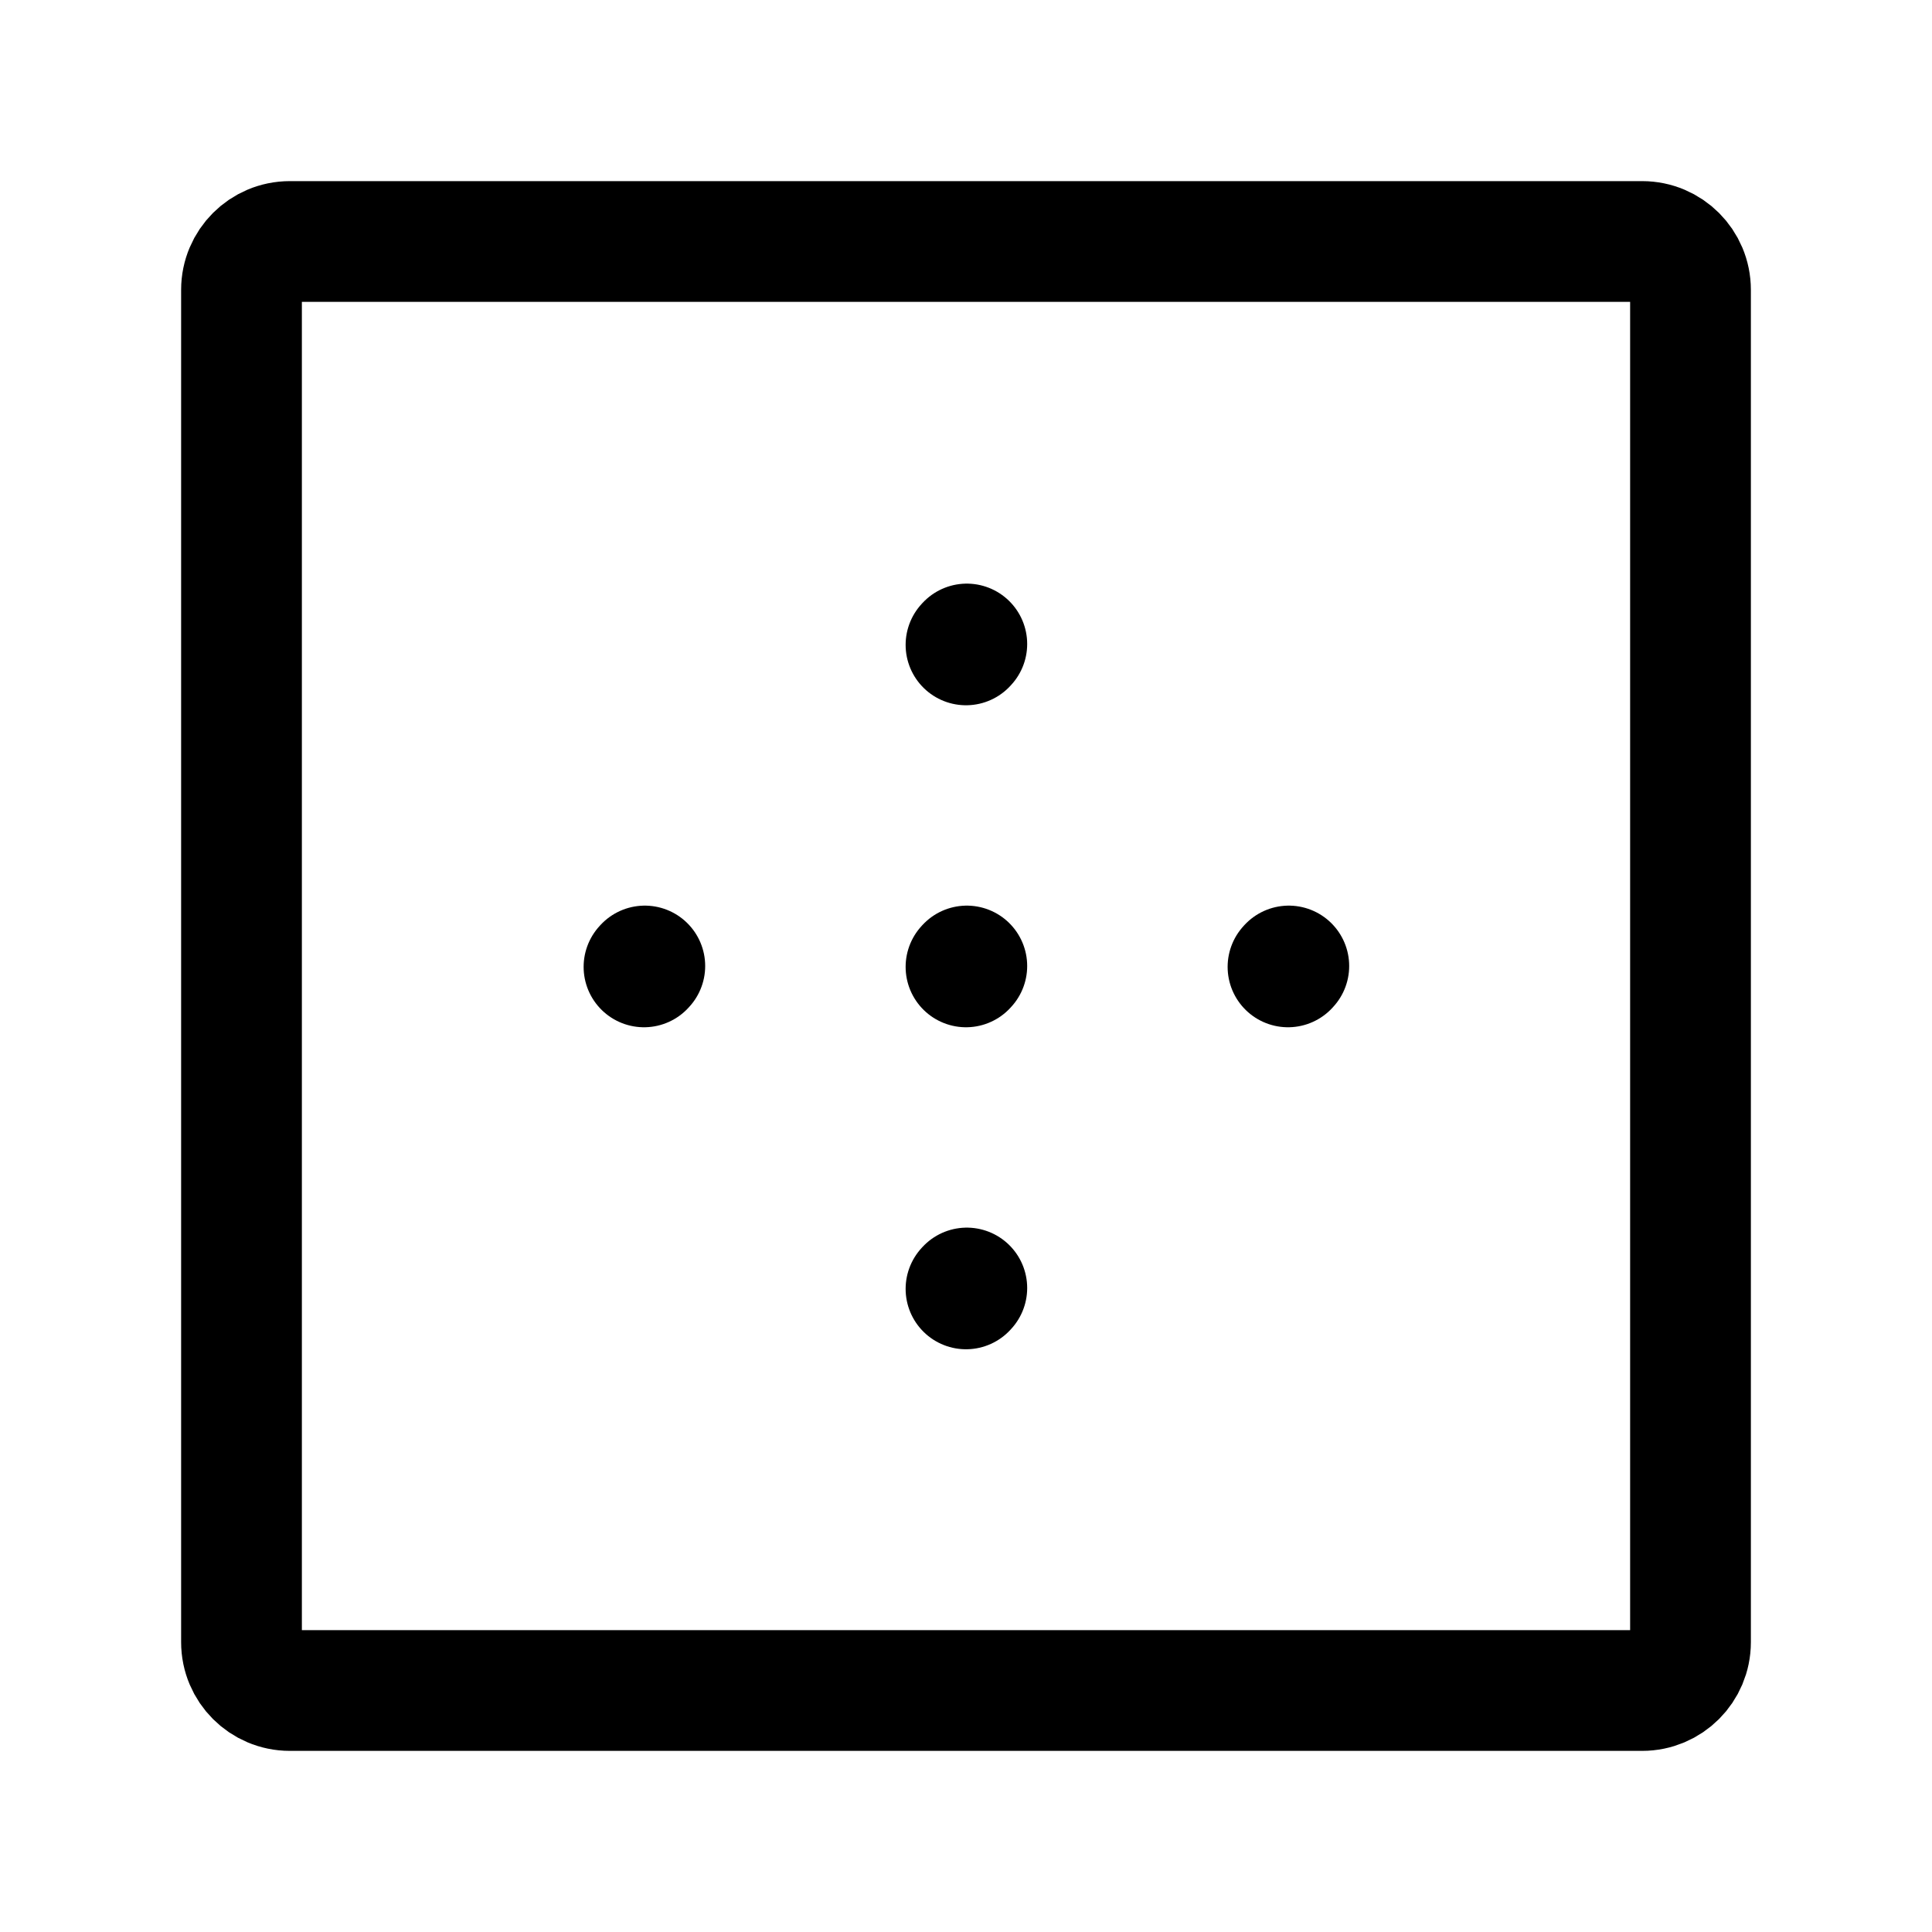
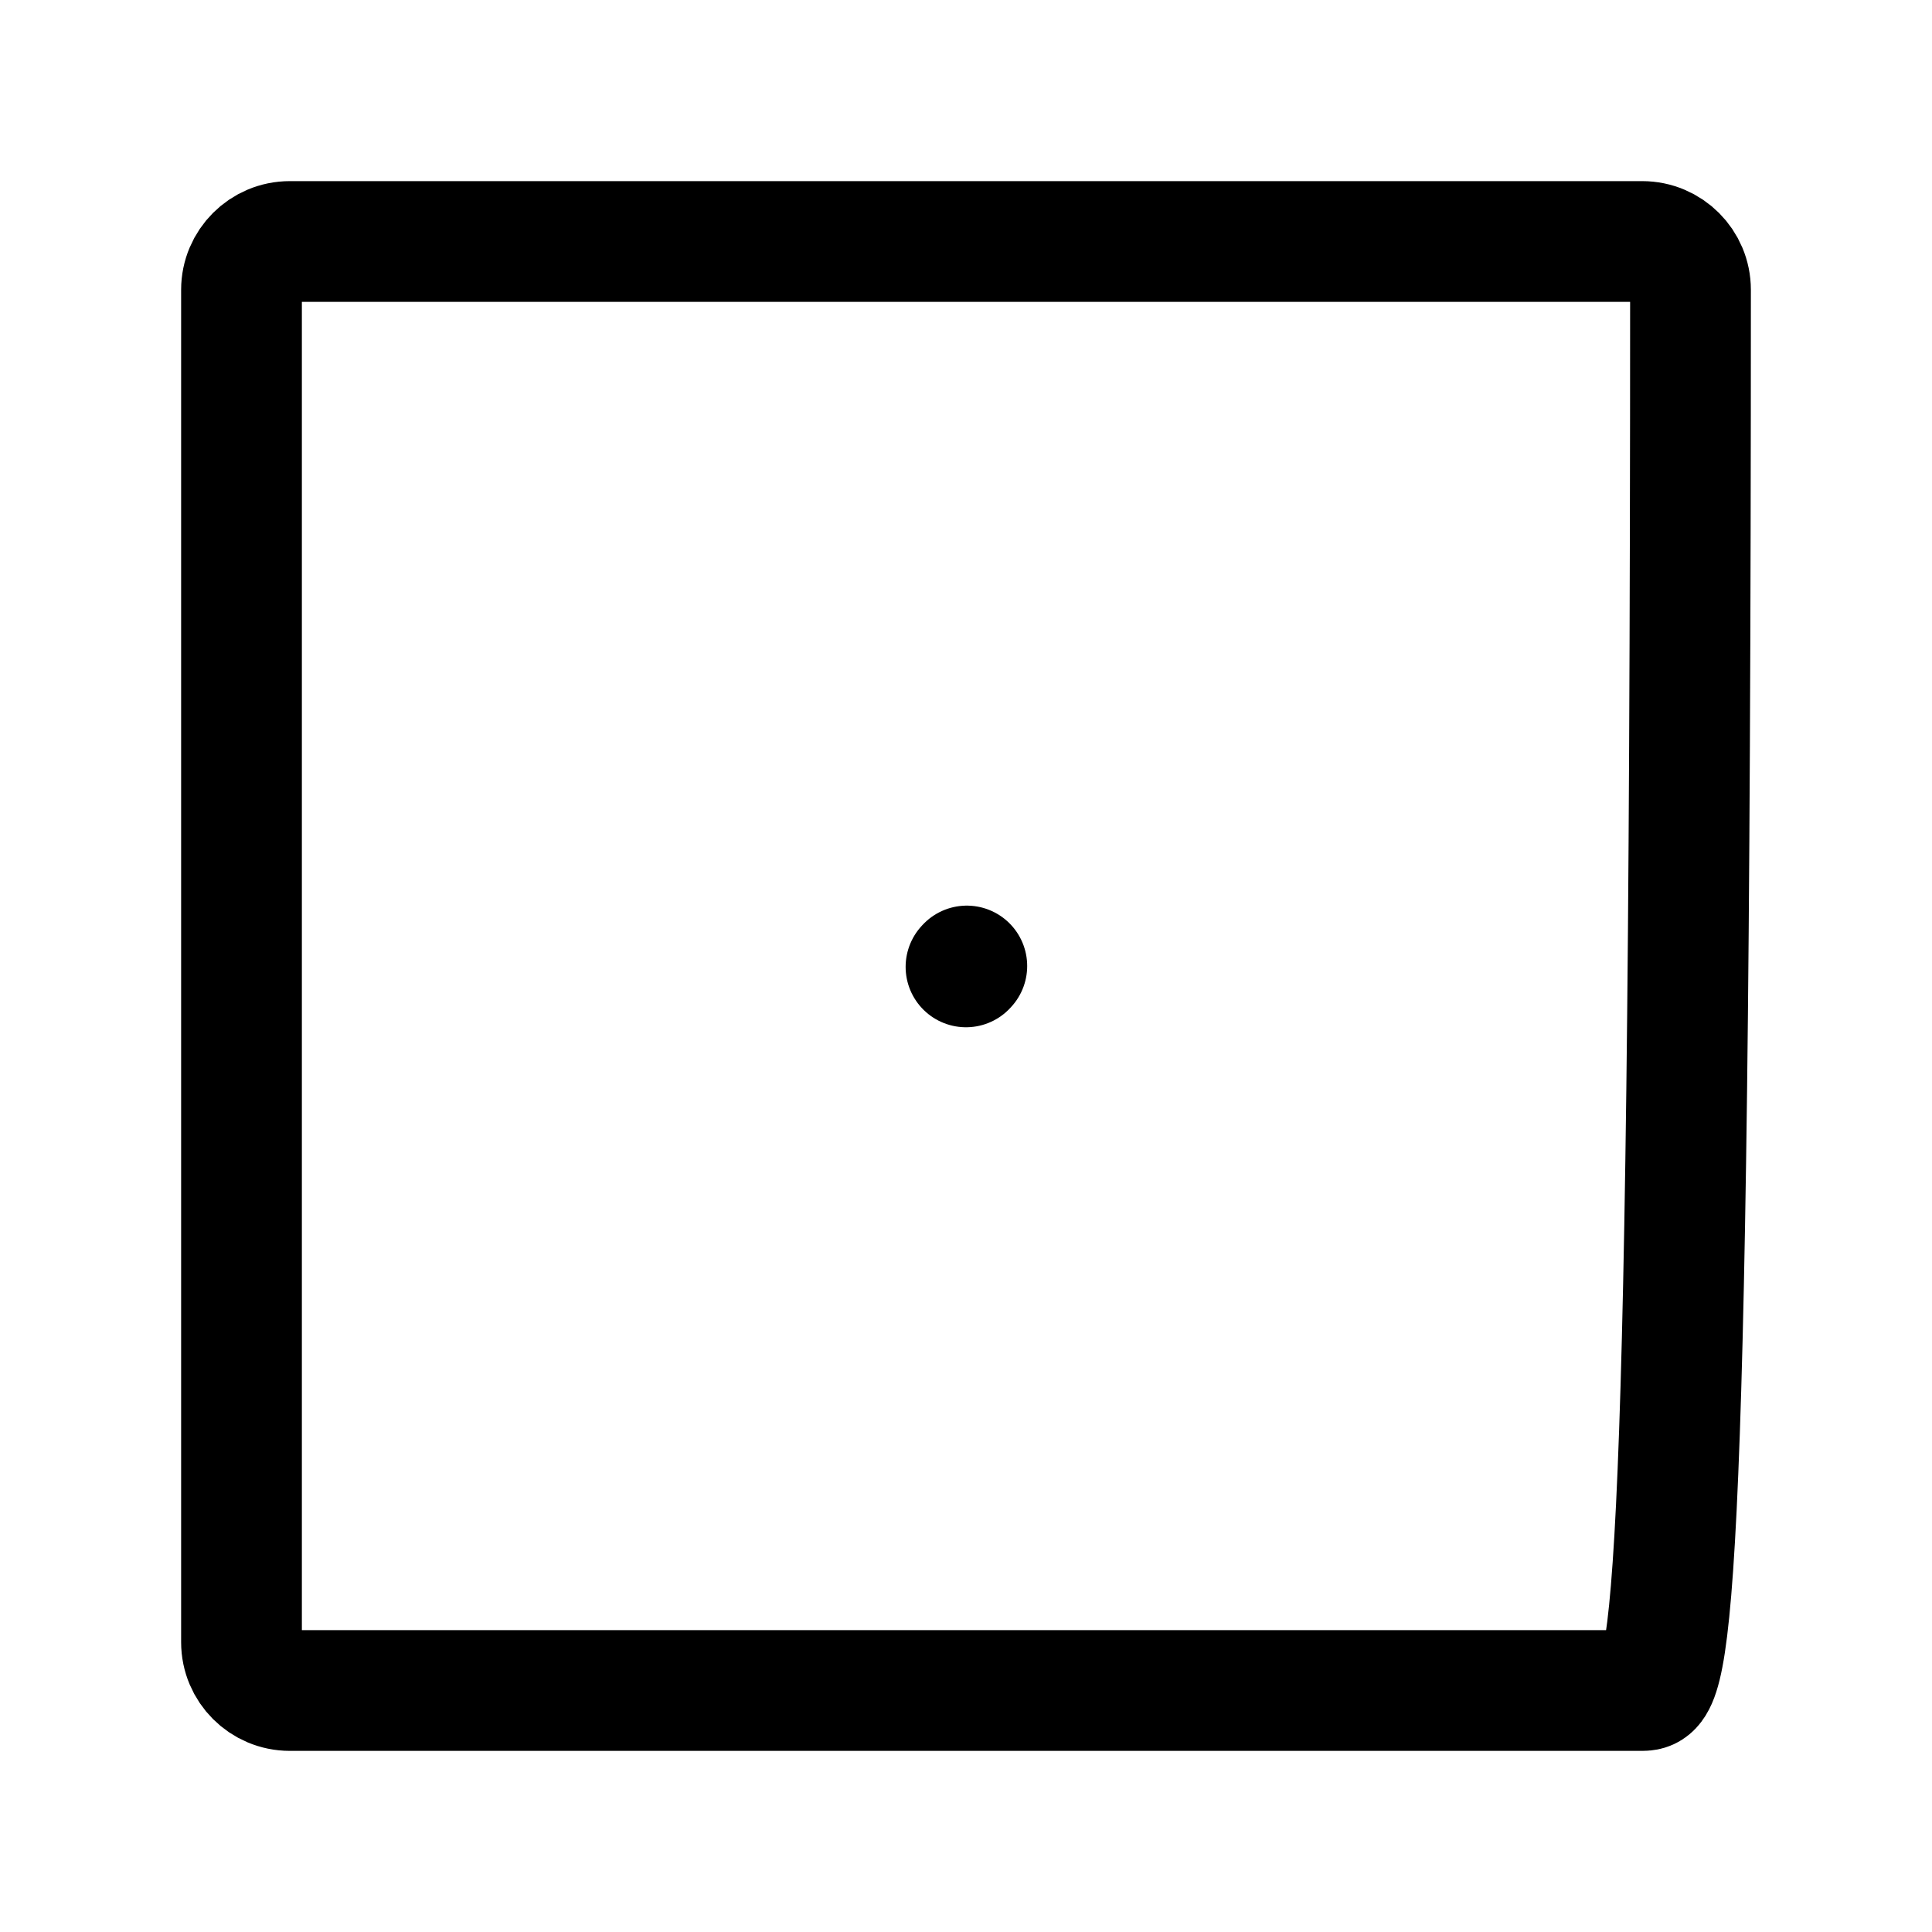
<svg xmlns="http://www.w3.org/2000/svg" width="800px" height="800px" viewBox="0 0 24 24" fill="none">
-   <path d="M12.01 16L12 16.011" stroke="#000000" stroke-width="1.5" stroke-linecap="round" stroke-linejoin="round" />
  <path d="M12.01 12L12 12.011" stroke="#000000" stroke-width="1.5" stroke-linecap="round" stroke-linejoin="round" />
-   <path d="M12.01 8L12 8.011" stroke="#000000" stroke-width="1.5" stroke-linecap="round" stroke-linejoin="round" />
-   <path d="M8.01 12L8 12.011" stroke="#000000" stroke-width="1.5" stroke-linecap="round" stroke-linejoin="round" />
-   <path d="M16.01 12L16 12.011" stroke="#000000" stroke-width="1.5" stroke-linecap="round" stroke-linejoin="round" />
-   <path d="M21 3.6V20.4C21 20.731 20.731 21 20.4 21H3.6C3.269 21 3 20.731 3 20.4V3.6C3 3.269 3.269 3 3.6 3H20.4C20.731 3 21 3.269 21 3.6Z" stroke="#000000" stroke-width="1.5" stroke-linecap="round" stroke-linejoin="round" />
+   <path d="M21 3.6C21 20.731 20.731 21 20.4 21H3.6C3.269 21 3 20.731 3 20.4V3.6C3 3.269 3.269 3 3.6 3H20.4C20.731 3 21 3.269 21 3.6Z" stroke="#000000" stroke-width="1.5" stroke-linecap="round" stroke-linejoin="round" />
</svg>